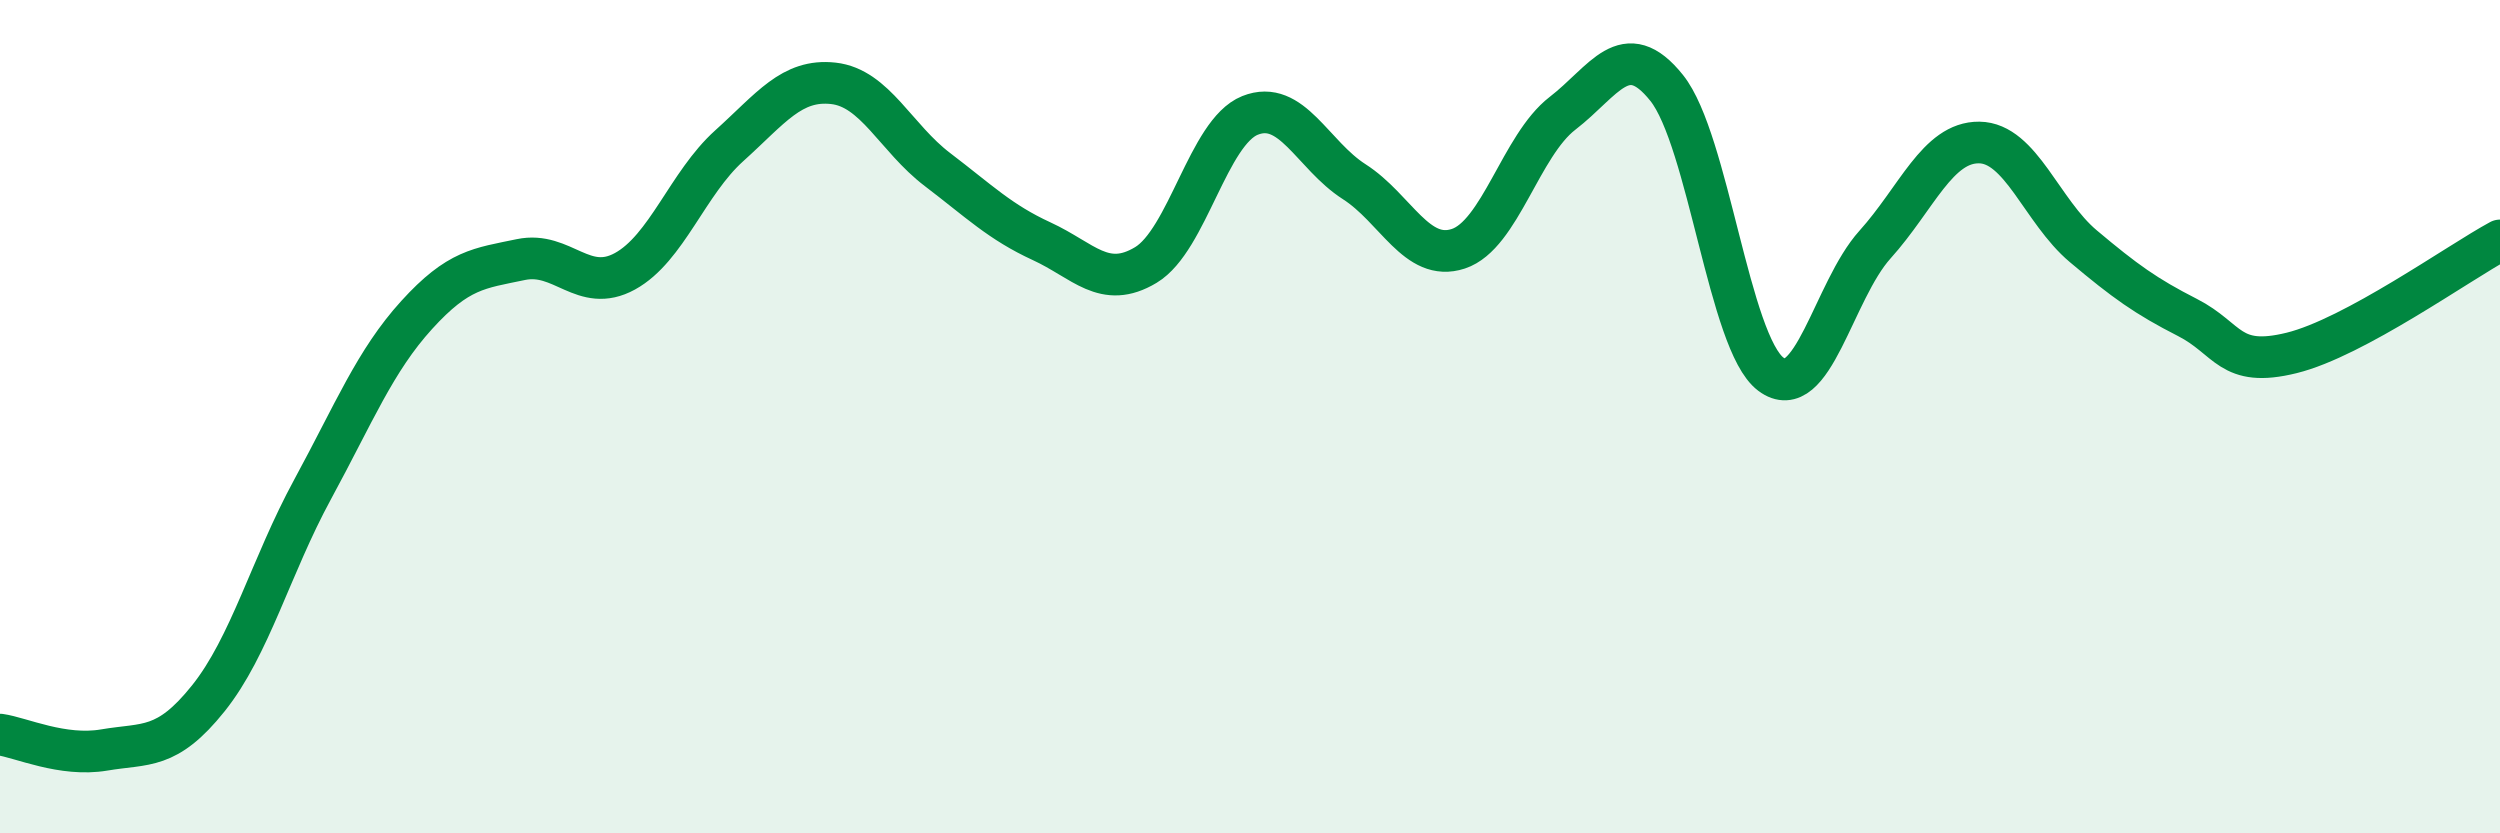
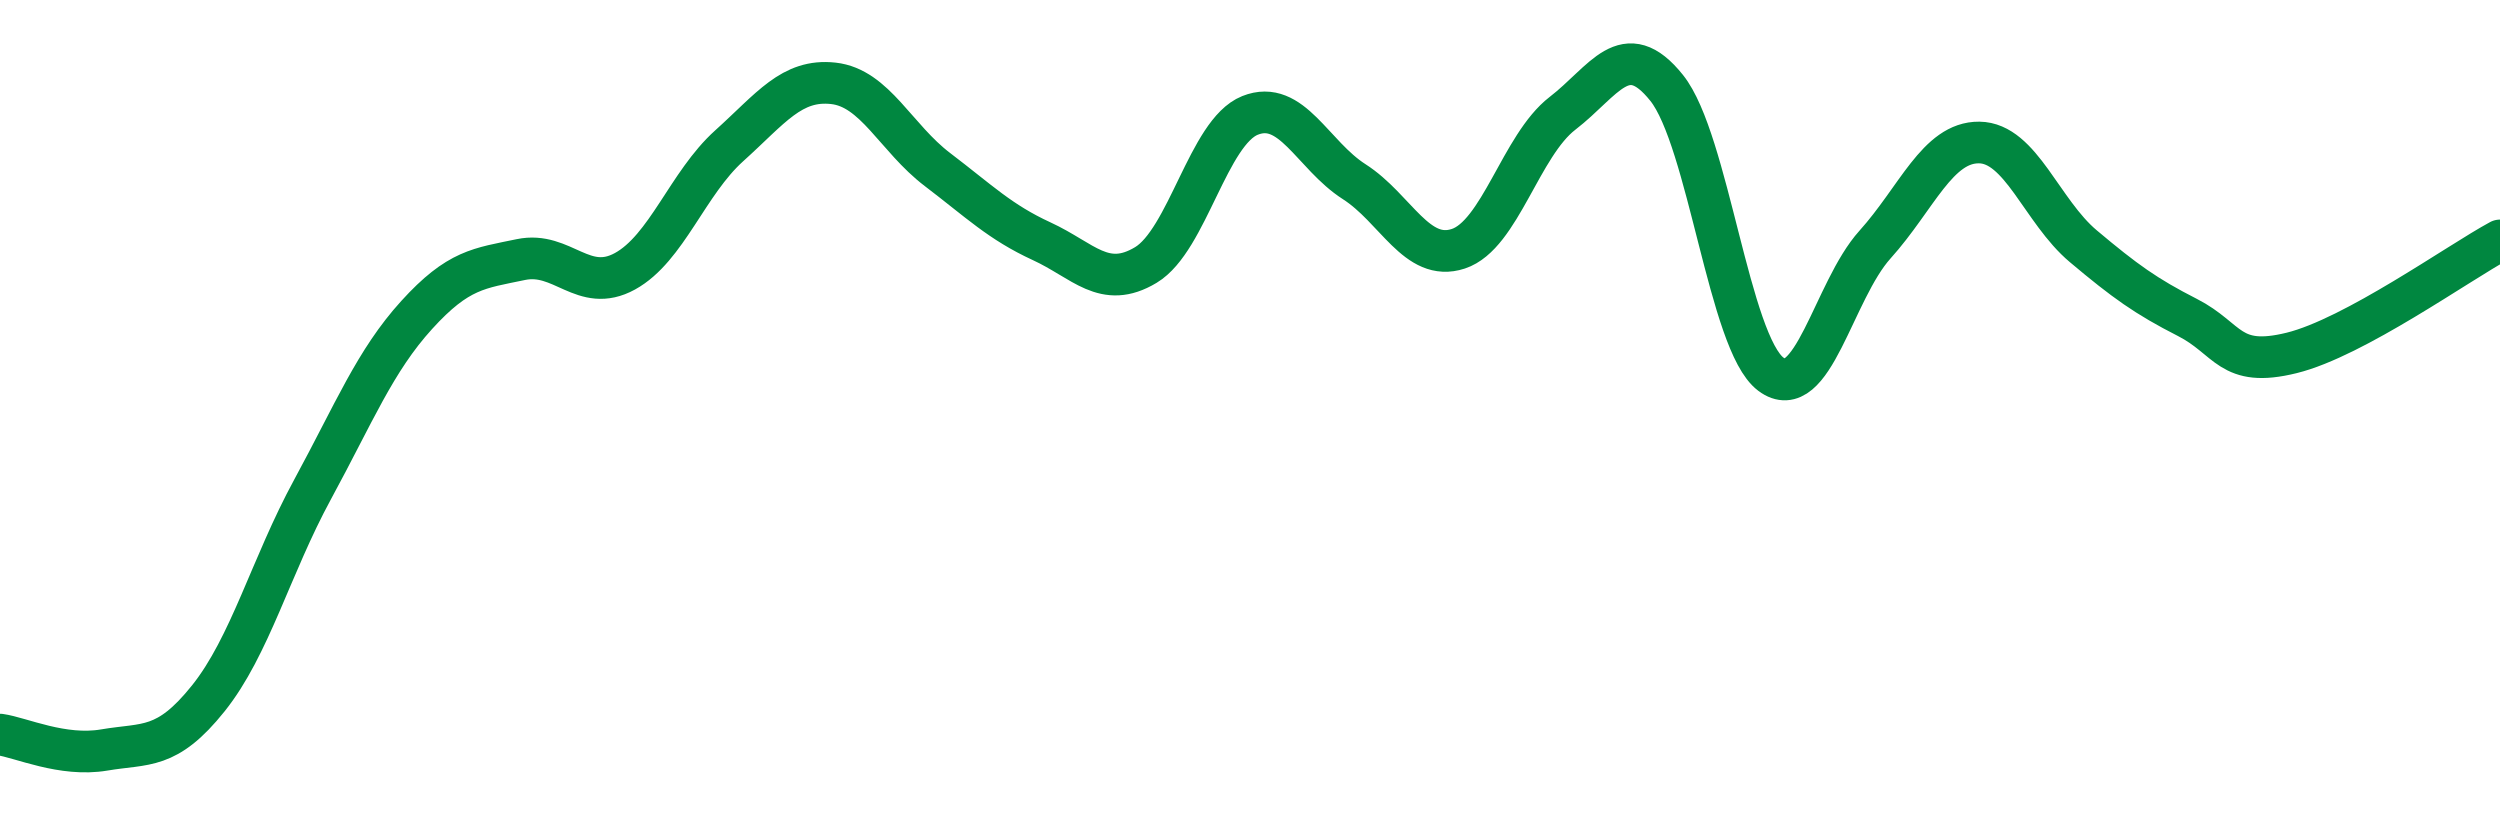
<svg xmlns="http://www.w3.org/2000/svg" width="60" height="20" viewBox="0 0 60 20">
-   <path d="M 0,17.63 C 0.5,17.7 1.5,18.17 2.5,18 C 3.5,17.83 4,18.01 5,16.76 C 6,15.51 6.5,13.59 7.5,11.75 C 8.5,9.91 9,8.66 10,7.56 C 11,6.46 11.5,6.44 12.5,6.23 C 13.5,6.02 14,7.06 15,6.51 C 16,5.96 16.5,4.4 17.5,3.5 C 18.5,2.6 19,1.89 20,2 C 21,2.11 21.5,3.31 22.5,4.07 C 23.5,4.83 24,5.33 25,5.79 C 26,6.25 26.5,6.96 27.5,6.36 C 28.5,5.76 29,3.17 30,2.77 C 31,2.37 31.5,3.72 32.5,4.36 C 33.5,5 34,6.3 35,5.97 C 36,5.64 36.5,3.49 37.5,2.72 C 38.5,1.95 39,0.86 40,2.11 C 41,3.36 41.5,8.23 42.5,8.98 C 43.5,9.73 44,6.98 45,5.87 C 46,4.76 46.5,3.41 47.5,3.42 C 48.5,3.43 49,5.07 50,5.91 C 51,6.75 51.5,7.11 52.5,7.62 C 53.5,8.13 53.5,8.84 55,8.47 C 56.5,8.1 59,6.31 60,5.77L60 20L0 20Z" fill="#008740" opacity="0.1" stroke-linecap="round" stroke-linejoin="round" />
  <path d="M 0,17.63 C 0.5,17.7 1.5,18.17 2.5,18 C 3.5,17.83 4,18.01 5,16.76 C 6,15.51 6.5,13.59 7.5,11.75 C 8.5,9.91 9,8.66 10,7.56 C 11,6.46 11.5,6.44 12.5,6.23 C 13.5,6.02 14,7.06 15,6.51 C 16,5.96 16.5,4.4 17.5,3.5 C 18.5,2.6 19,1.89 20,2 C 21,2.11 21.5,3.31 22.5,4.07 C 23.5,4.83 24,5.33 25,5.79 C 26,6.25 26.5,6.96 27.5,6.36 C 28.5,5.76 29,3.17 30,2.77 C 31,2.37 31.5,3.72 32.5,4.36 C 33.5,5 34,6.3 35,5.97 C 36,5.64 36.5,3.49 37.5,2.72 C 38.5,1.95 39,0.86 40,2.11 C 41,3.36 41.5,8.23 42.5,8.98 C 43.5,9.73 44,6.98 45,5.87 C 46,4.76 46.5,3.41 47.5,3.42 C 48.5,3.43 49,5.07 50,5.91 C 51,6.75 51.5,7.11 52.5,7.62 C 53.5,8.13 53.5,8.84 55,8.47 C 56.5,8.1 59,6.31 60,5.77" stroke="#008740" stroke-width="1" fill="none" stroke-linecap="round" stroke-linejoin="round" />
</svg>